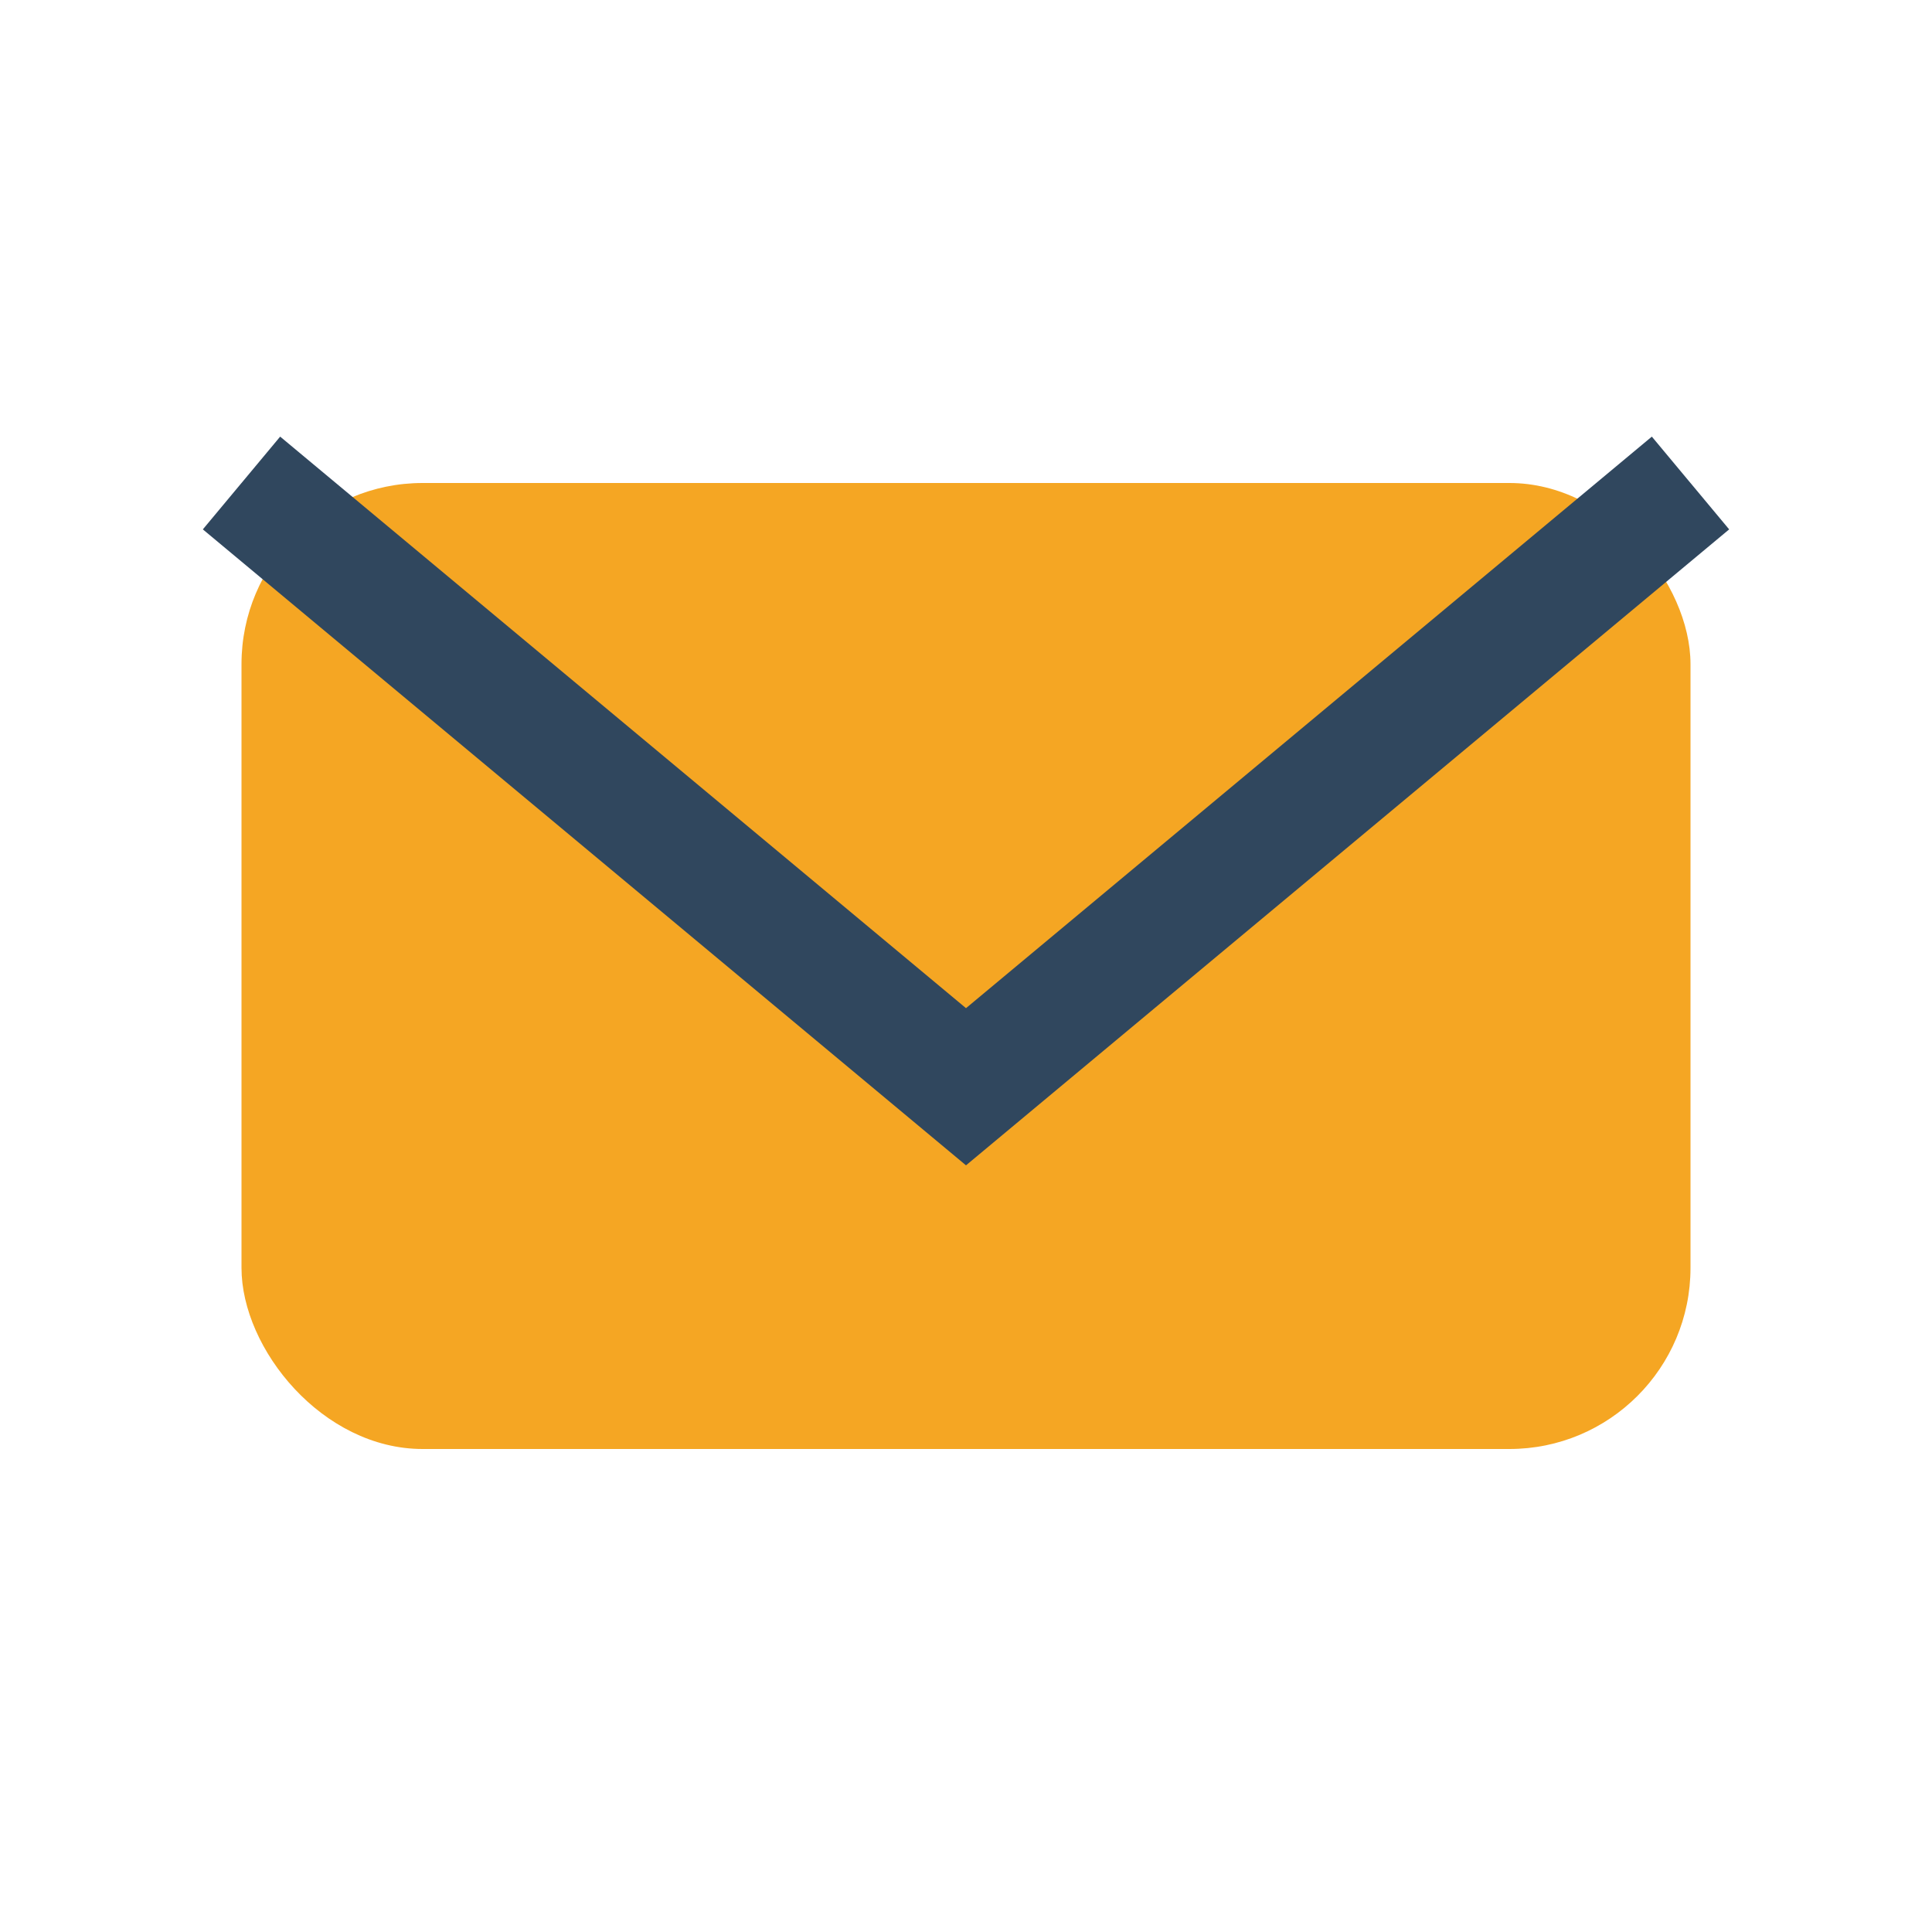
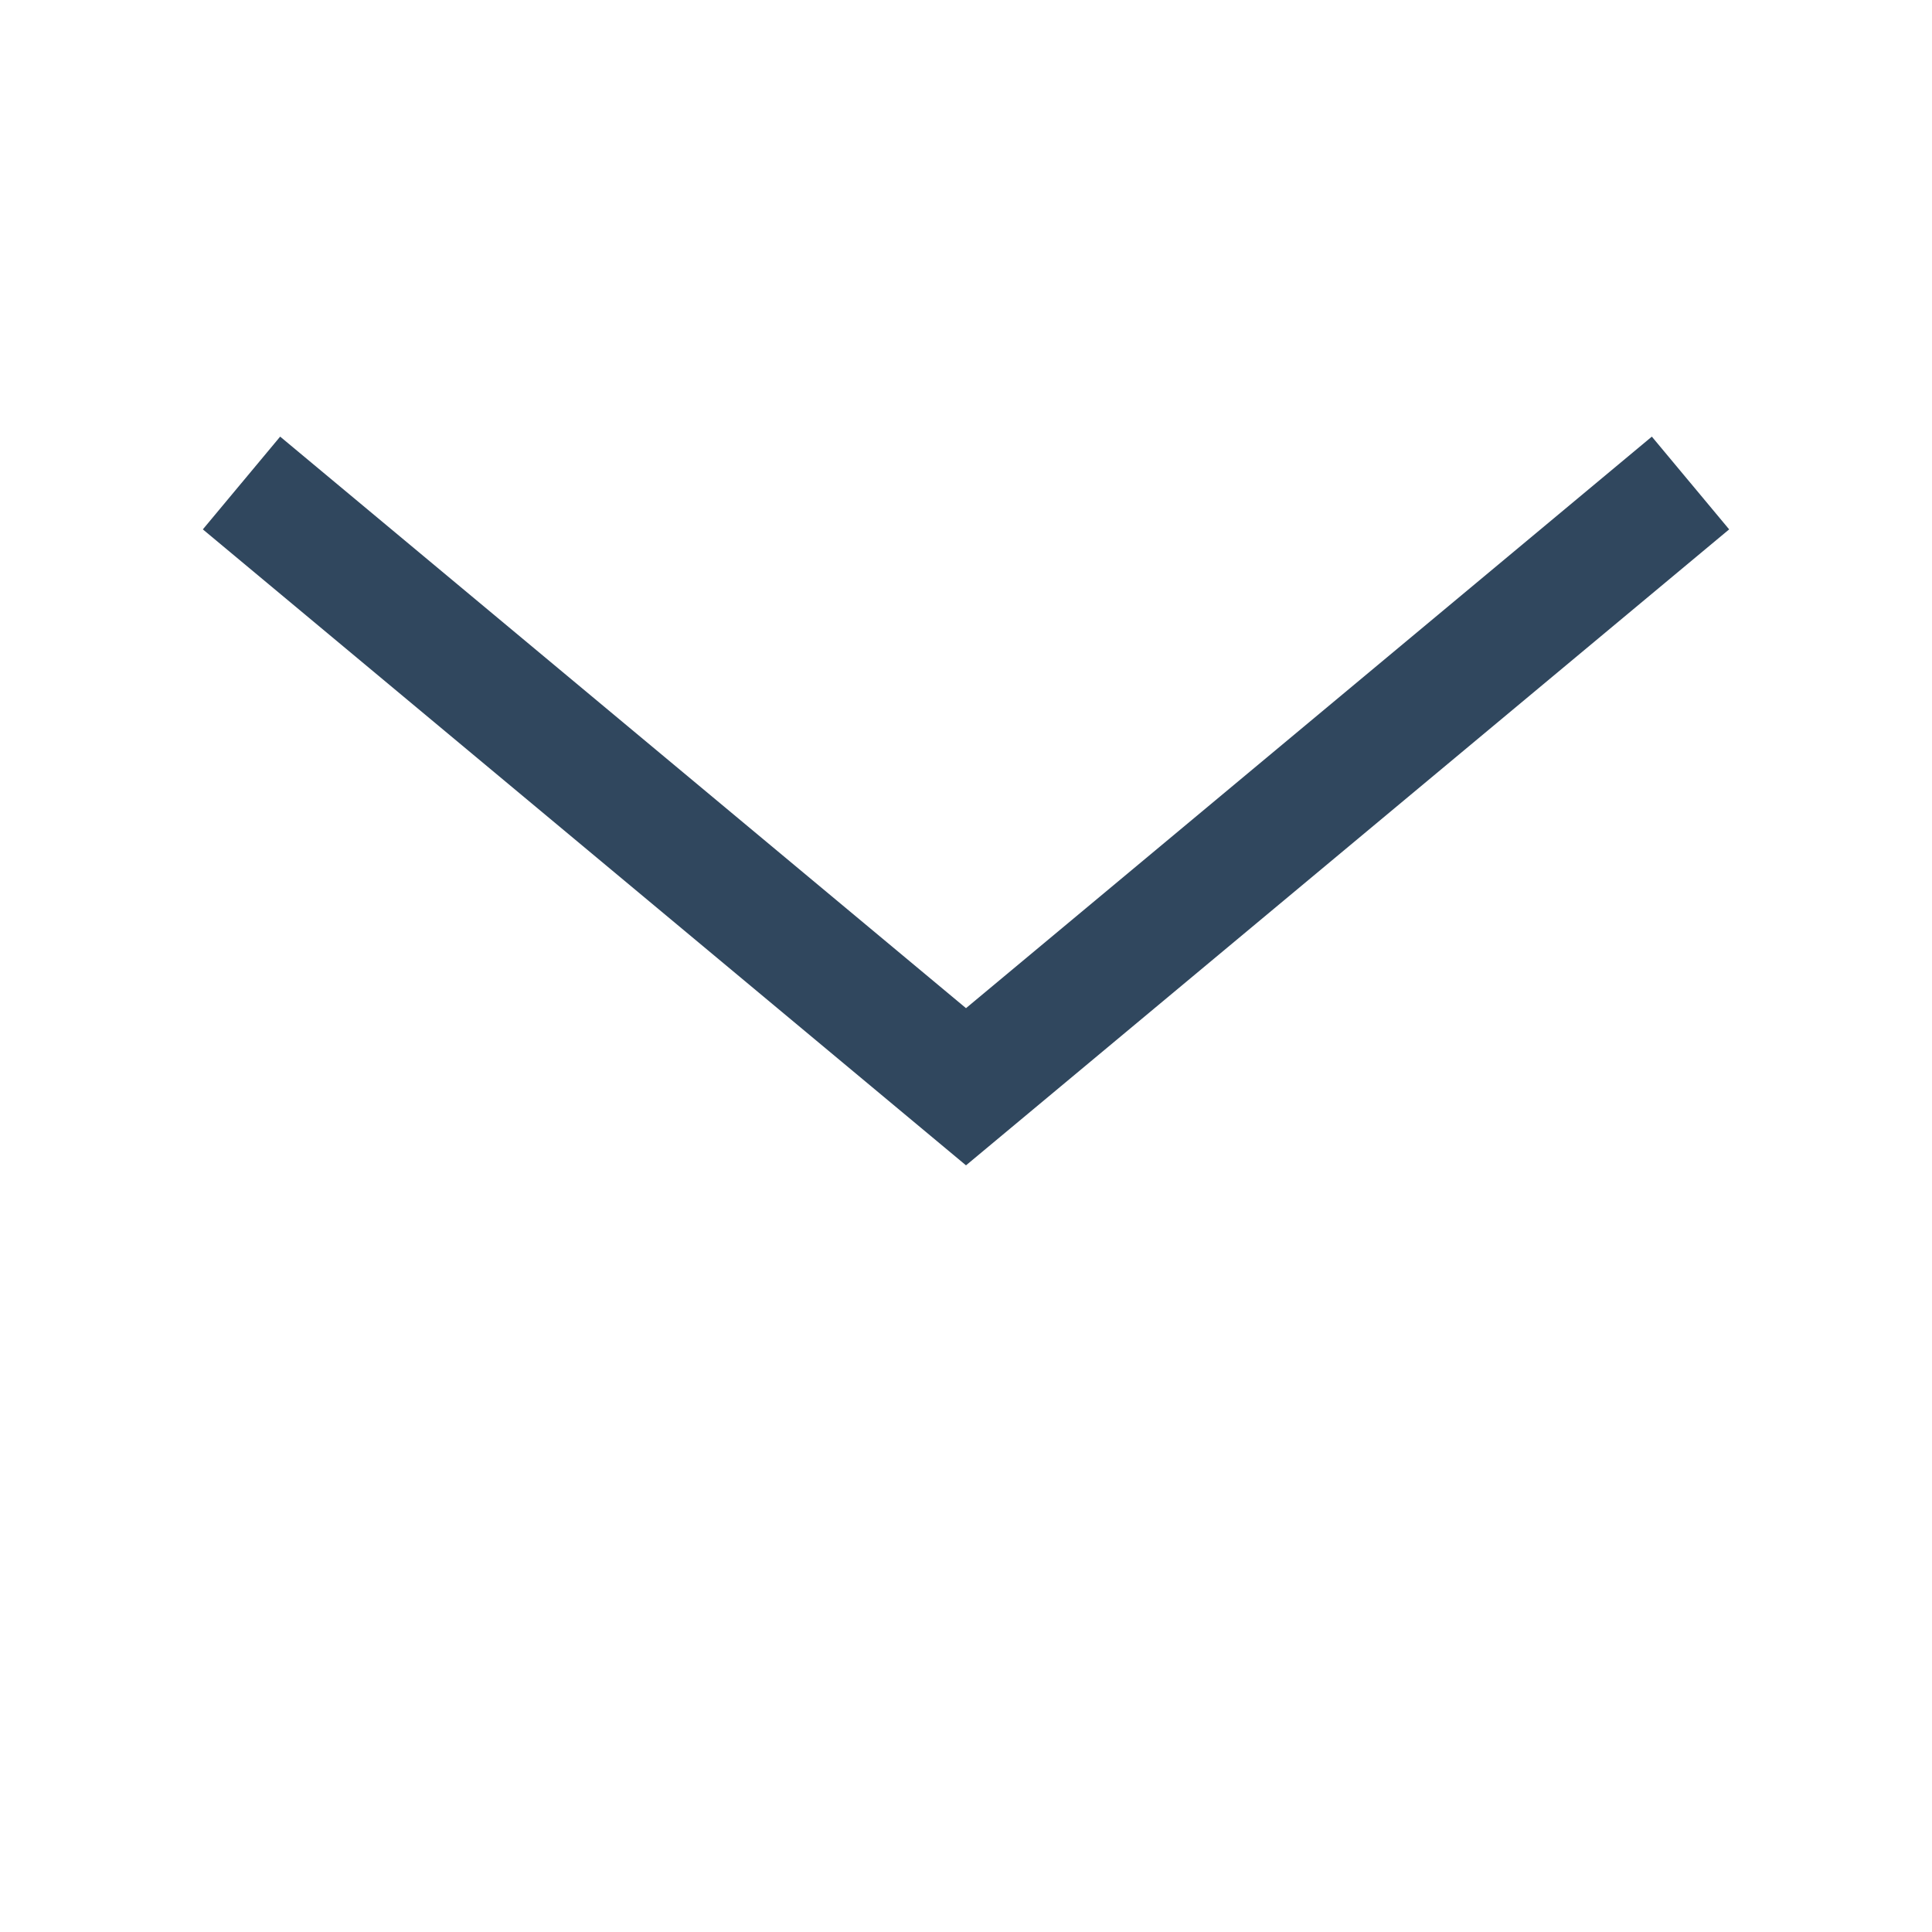
<svg xmlns="http://www.w3.org/2000/svg" width="32" height="32" viewBox="0 0 32 32">
-   <rect x="4" y="8" width="24" height="16" rx="3" fill="#F5A623" />
  <path d="M4 8l12 10 12-10" stroke="#30475E" stroke-width="2" fill="none" />
</svg>